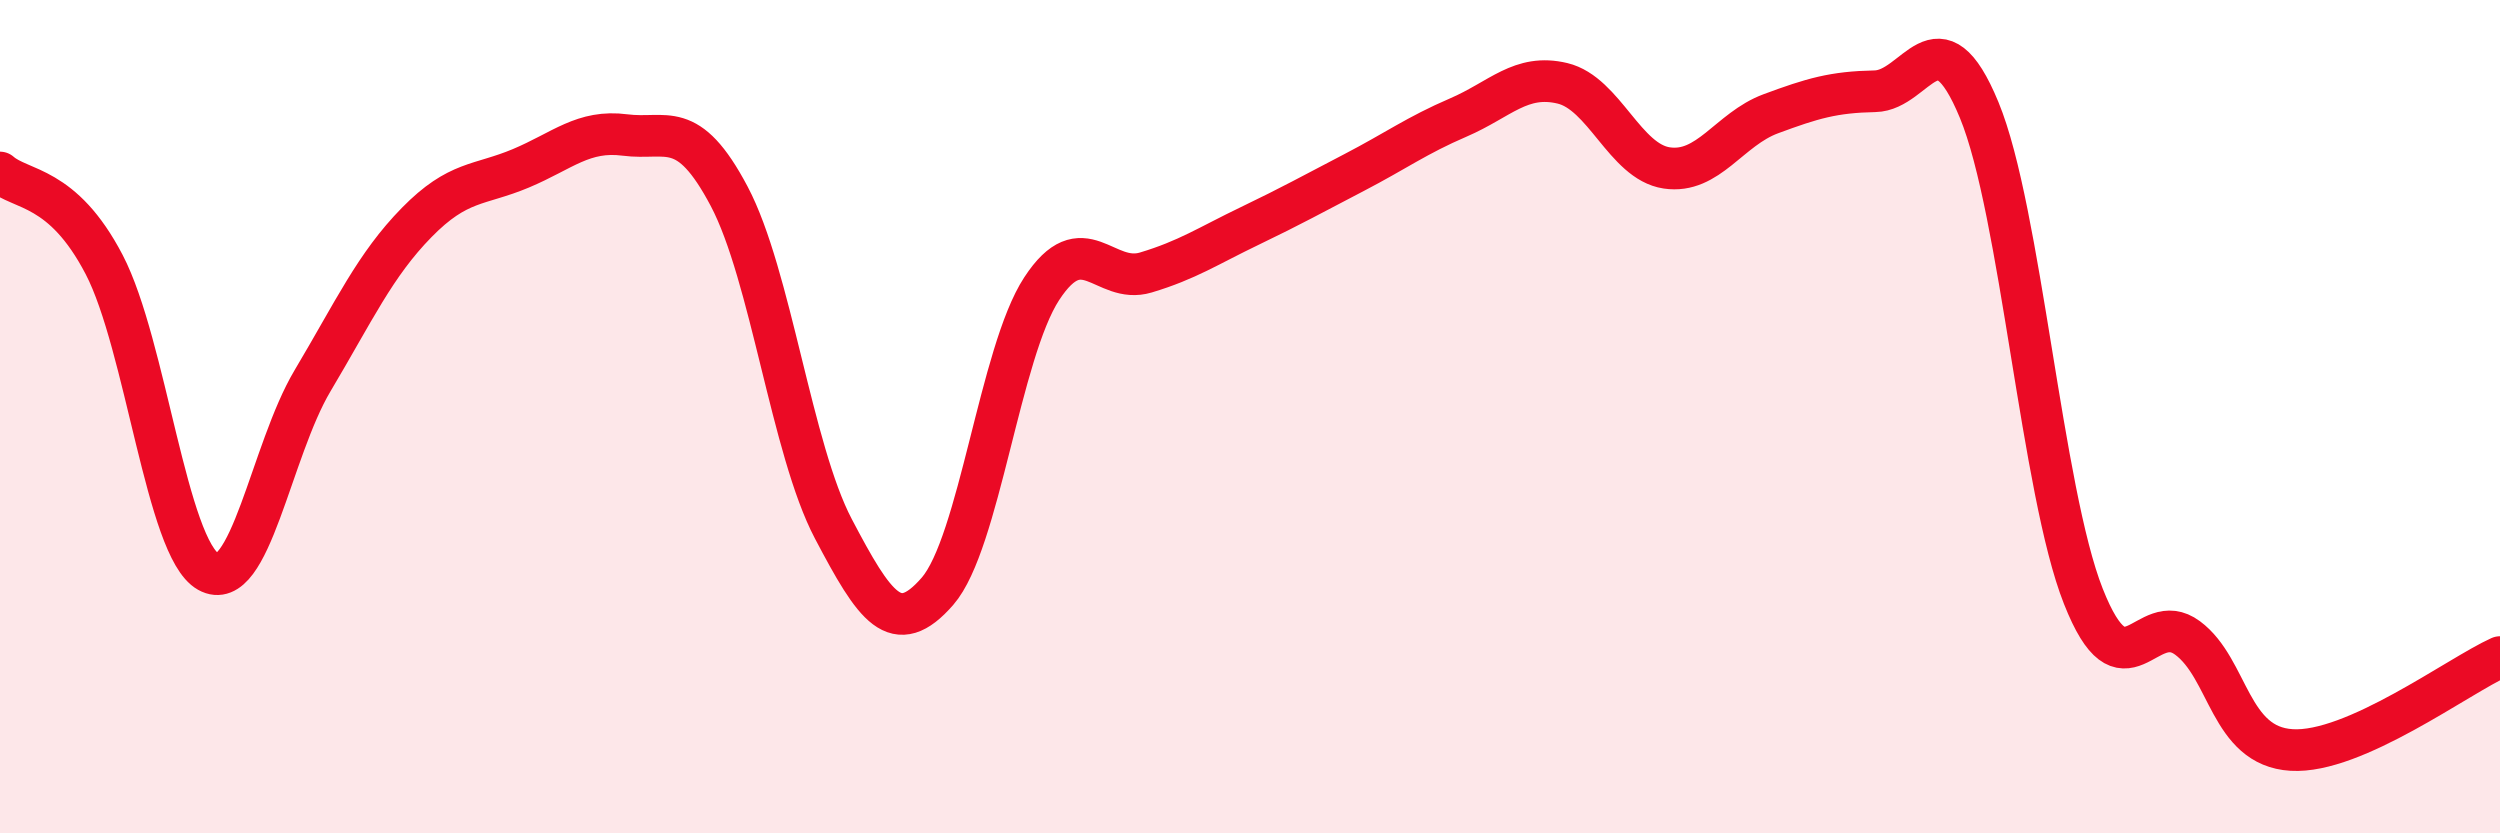
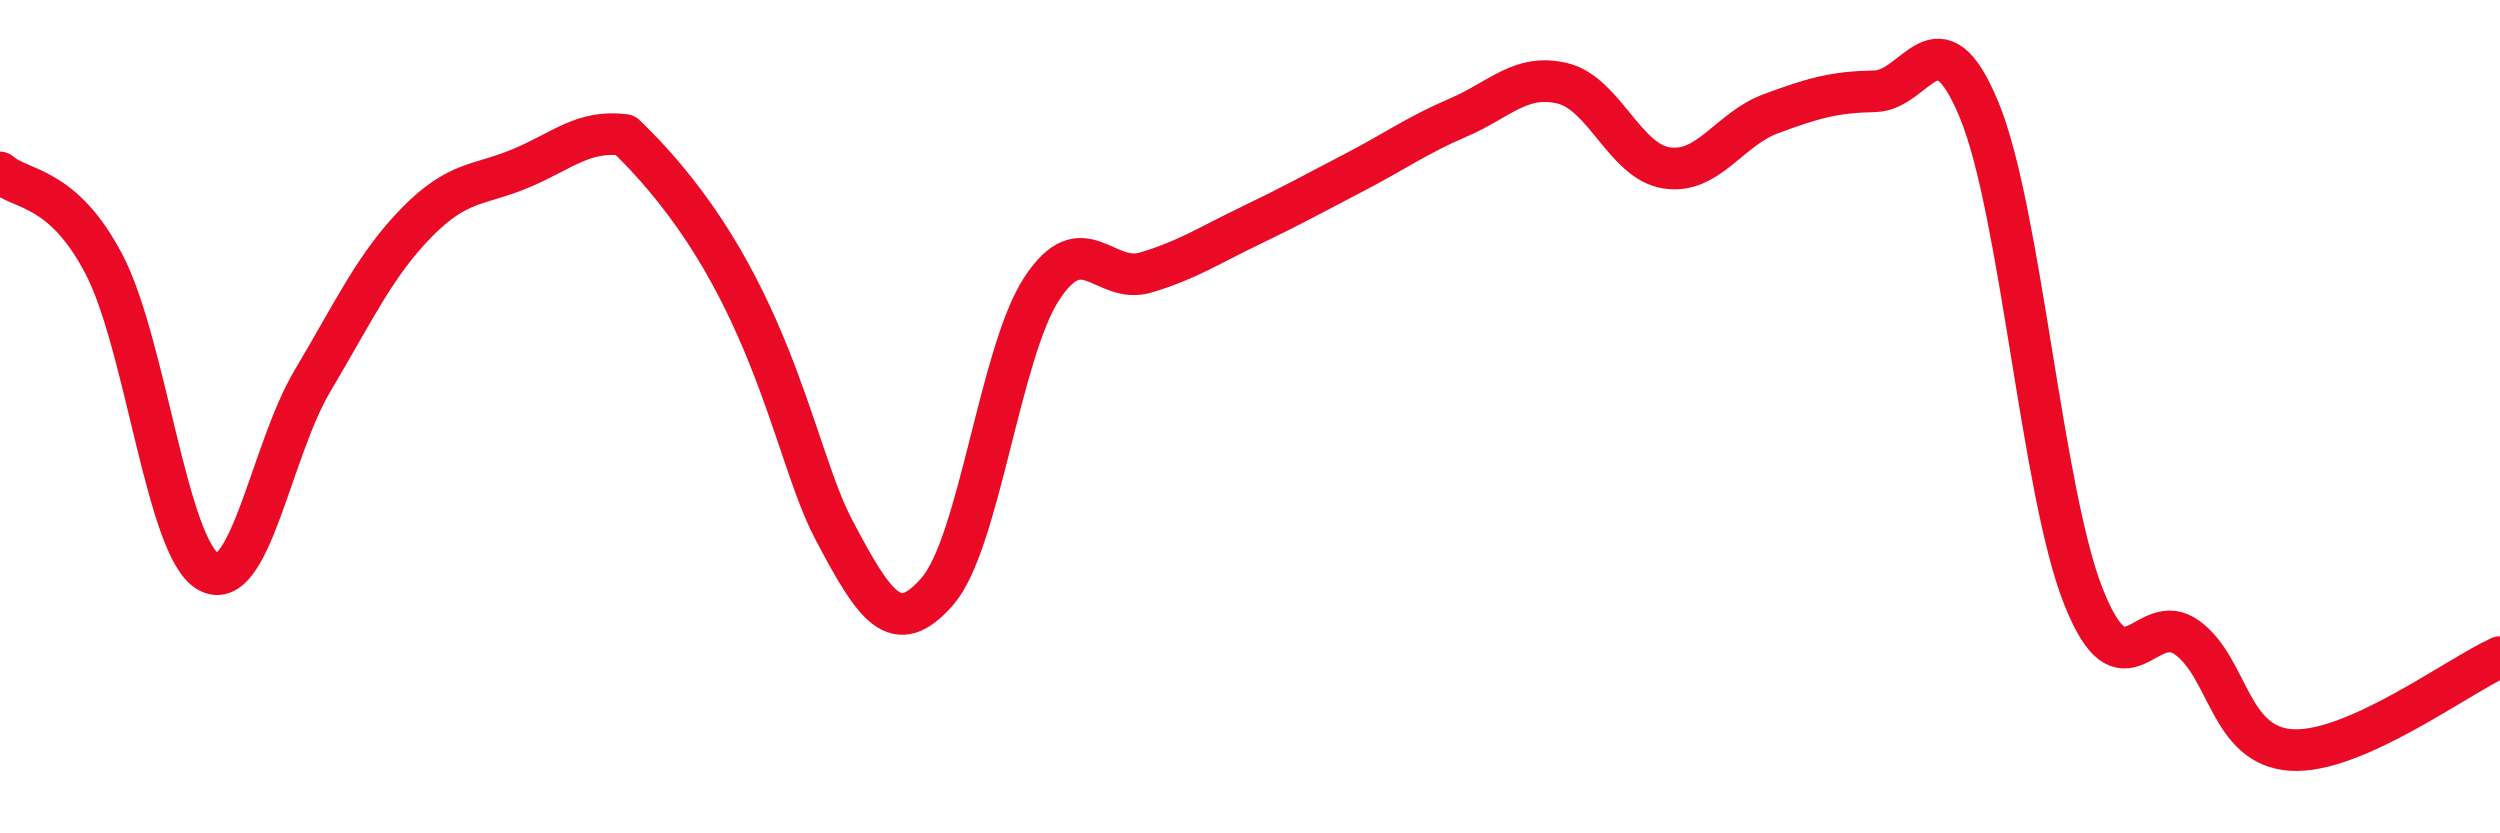
<svg xmlns="http://www.w3.org/2000/svg" width="60" height="20" viewBox="0 0 60 20">
-   <path d="M 0,4.14 C 0.5,4.58 1.5,4.43 2.5,6.35 C 3.5,8.27 4,13.16 5,13.72 C 6,14.28 6.5,10.82 7.5,9.14 C 8.5,7.46 9,6.36 10,5.34 C 11,4.32 11.5,4.46 12.5,4.04 C 13.5,3.62 14,3.11 15,3.24 C 16,3.37 16.5,2.82 17.5,4.71 C 18.5,6.6 19,10.79 20,12.69 C 21,14.59 21.5,15.34 22.5,14.19 C 23.5,13.04 24,8.46 25,6.93 C 26,5.4 26.5,6.84 27.5,6.54 C 28.5,6.24 29,5.9 30,5.42 C 31,4.94 31.5,4.66 32.5,4.14 C 33.5,3.62 34,3.25 35,2.82 C 36,2.39 36.5,1.76 37.5,2 C 38.5,2.24 39,3.88 40,4.03 C 41,4.18 41.5,3.1 42.5,2.73 C 43.5,2.36 44,2.21 45,2.19 C 46,2.17 46.5,0.22 47.5,2.64 C 48.5,5.06 49,11.78 50,14.31 C 51,16.84 51.5,14.57 52.5,15.31 C 53.5,16.05 53.5,17.91 55,18 C 56.5,18.09 59,16.22 60,15.77L60 20L0 20Z" fill="#EB0A25" opacity="0.1" stroke-linecap="round" stroke-linejoin="round" />
-   <path d="M 0,4.14 C 0.5,4.58 1.5,4.43 2.5,6.35 C 3.5,8.27 4,13.16 5,13.72 C 6,14.28 6.5,10.82 7.5,9.14 C 8.5,7.46 9,6.36 10,5.34 C 11,4.32 11.5,4.46 12.5,4.04 C 13.5,3.62 14,3.11 15,3.24 C 16,3.37 16.5,2.82 17.5,4.71 C 18.5,6.6 19,10.79 20,12.69 C 21,14.59 21.5,15.34 22.5,14.19 C 23.5,13.04 24,8.46 25,6.93 C 26,5.4 26.5,6.84 27.5,6.54 C 28.5,6.24 29,5.9 30,5.42 C 31,4.94 31.5,4.66 32.5,4.14 C 33.5,3.62 34,3.25 35,2.82 C 36,2.39 36.5,1.76 37.5,2 C 38.5,2.24 39,3.88 40,4.03 C 41,4.18 41.5,3.1 42.5,2.73 C 43.5,2.36 44,2.21 45,2.19 C 46,2.17 46.5,0.22 47.5,2.64 C 48.5,5.06 49,11.78 50,14.31 C 51,16.84 51.5,14.57 52.5,15.31 C 53.5,16.05 53.5,17.91 55,18 C 56.5,18.09 59,16.22 60,15.77" stroke="#EB0A25" stroke-width="1" fill="none" stroke-linecap="round" stroke-linejoin="round" />
+   <path d="M 0,4.14 C 0.5,4.58 1.5,4.43 2.5,6.35 C 3.5,8.27 4,13.16 5,13.72 C 6,14.28 6.5,10.82 7.5,9.14 C 8.5,7.46 9,6.36 10,5.34 C 11,4.32 11.5,4.46 12.5,4.04 C 13.5,3.62 14,3.11 15,3.24 C 18.5,6.6 19,10.79 20,12.69 C 21,14.59 21.5,15.34 22.5,14.19 C 23.5,13.04 24,8.46 25,6.93 C 26,5.4 26.5,6.84 27.5,6.54 C 28.5,6.24 29,5.9 30,5.42 C 31,4.94 31.5,4.66 32.5,4.14 C 33.5,3.62 34,3.25 35,2.82 C 36,2.39 36.5,1.76 37.5,2 C 38.5,2.24 39,3.88 40,4.03 C 41,4.18 41.5,3.1 42.5,2.73 C 43.5,2.36 44,2.21 45,2.19 C 46,2.17 46.5,0.22 47.5,2.64 C 48.5,5.06 49,11.78 50,14.31 C 51,16.84 51.5,14.57 52.5,15.31 C 53.5,16.05 53.5,17.91 55,18 C 56.5,18.09 59,16.22 60,15.77" stroke="#EB0A25" stroke-width="1" fill="none" stroke-linecap="round" stroke-linejoin="round" />
</svg>